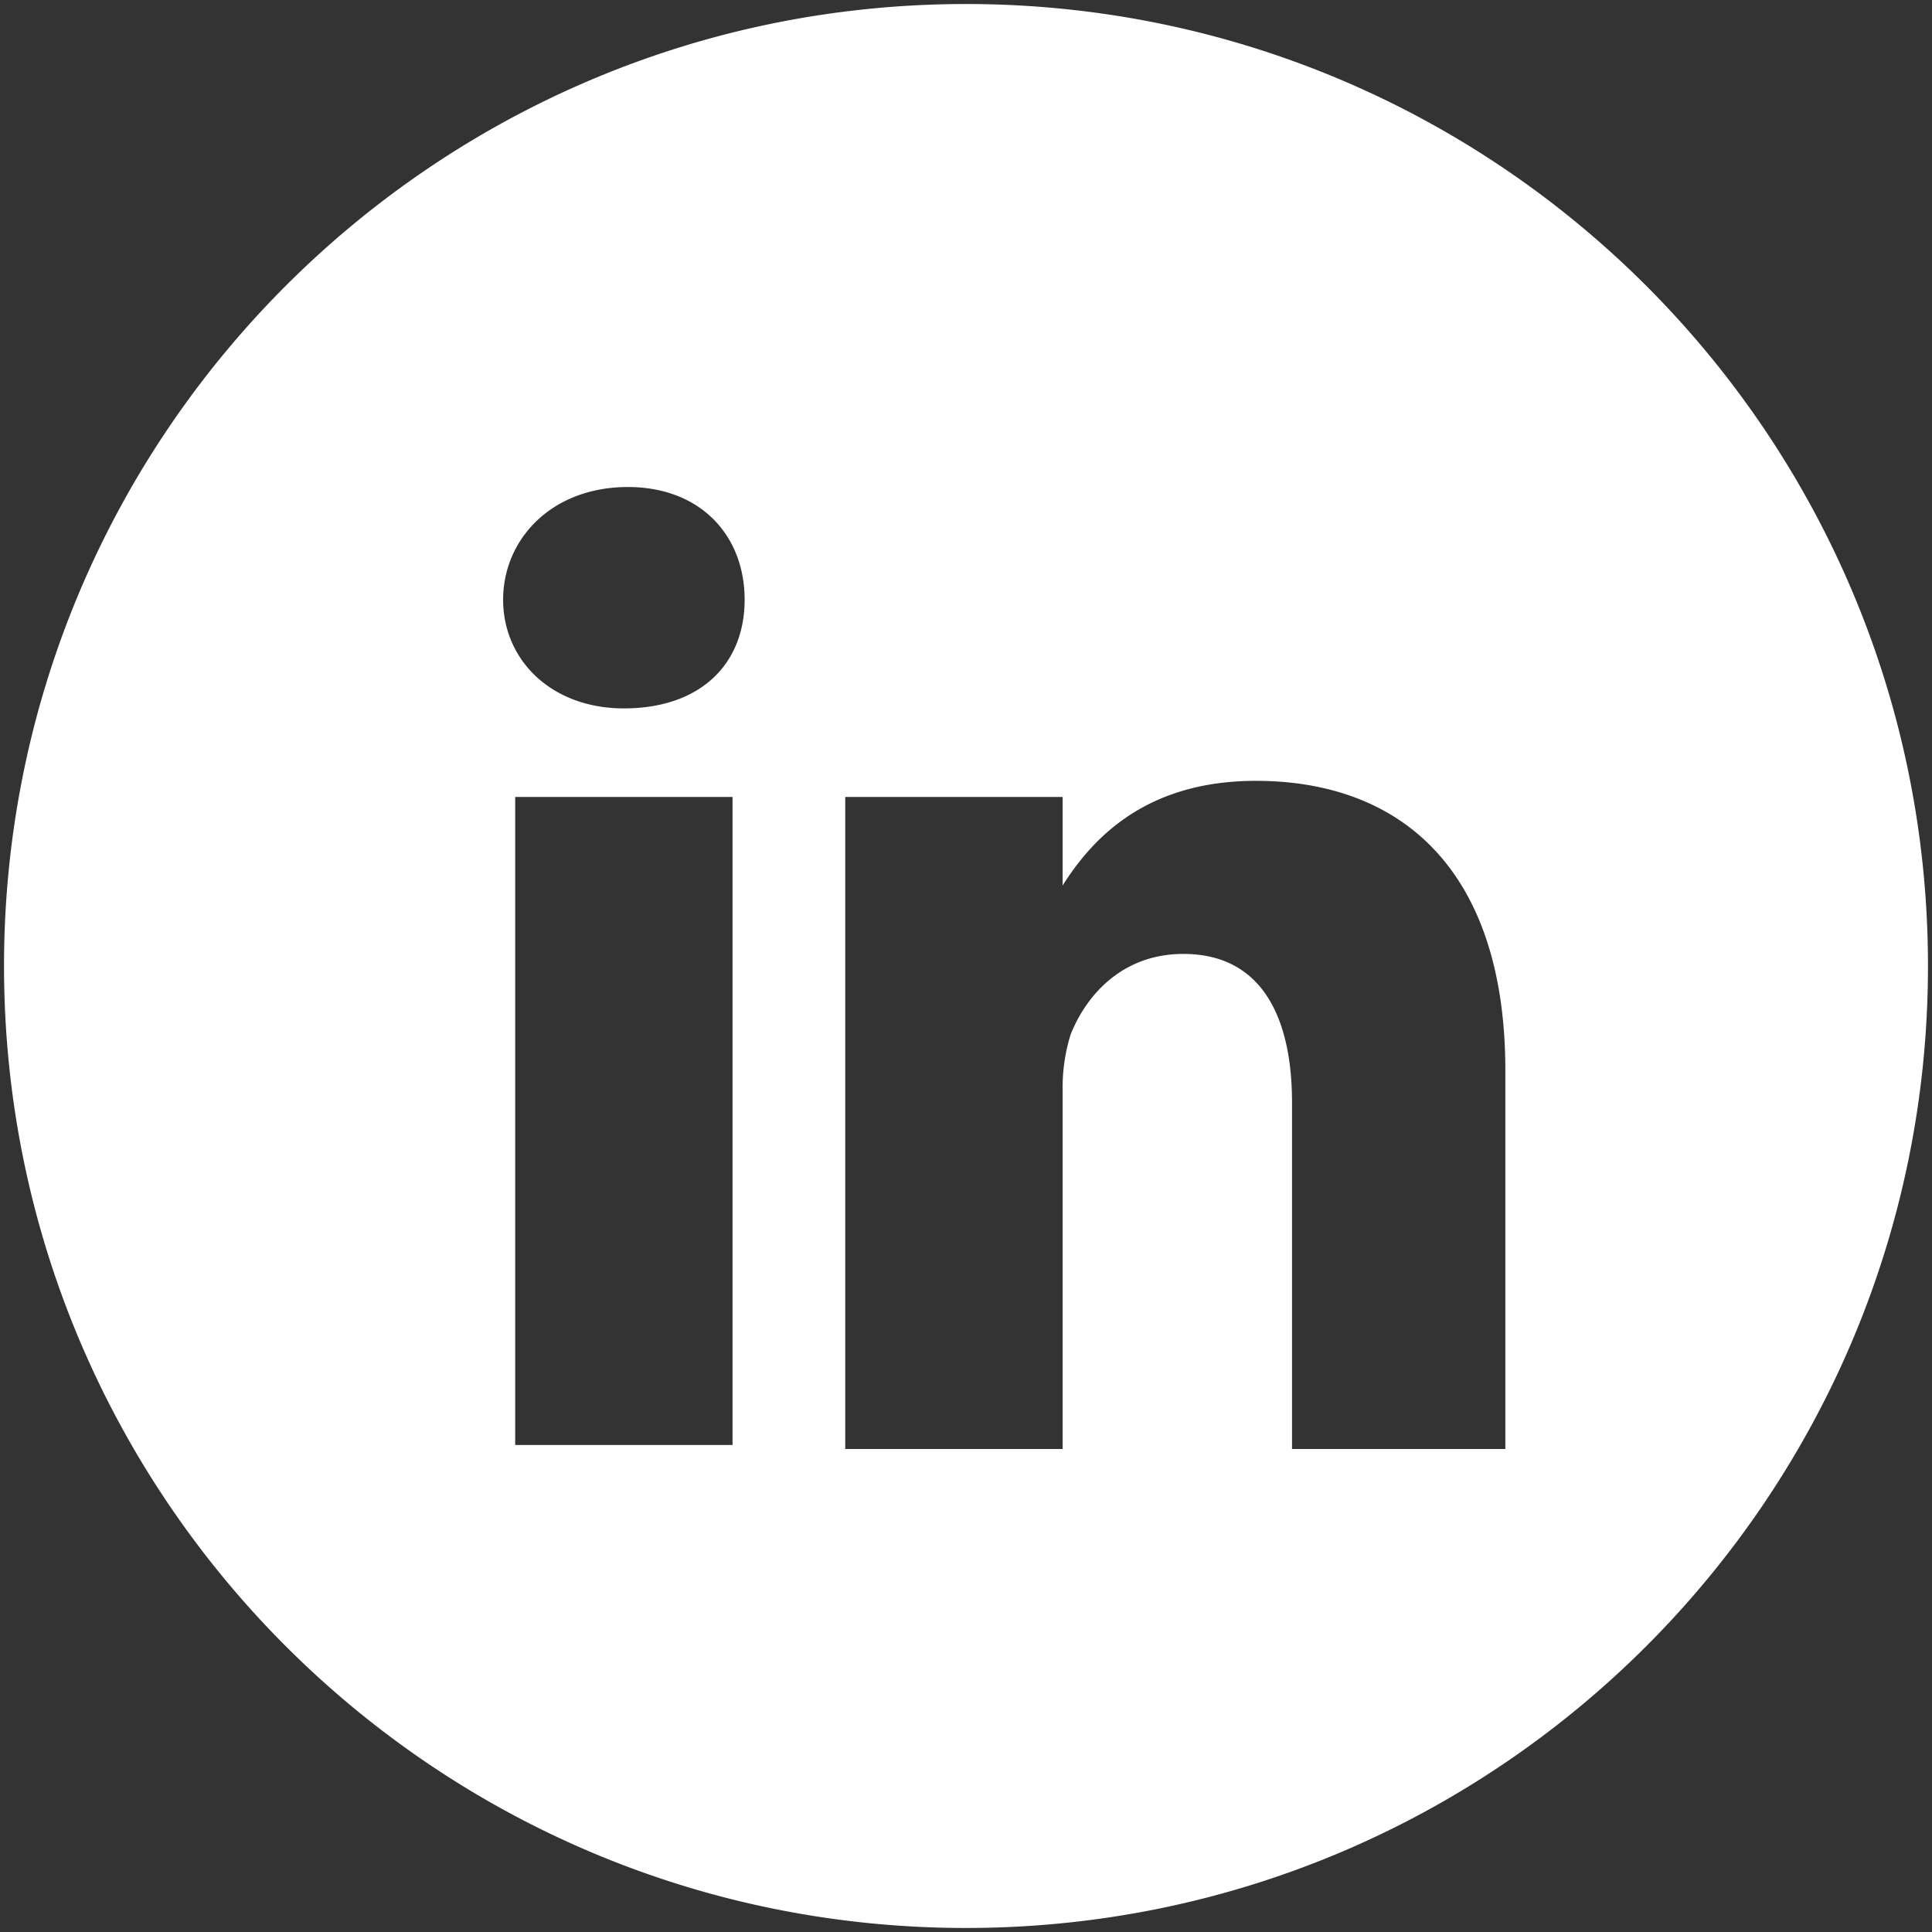
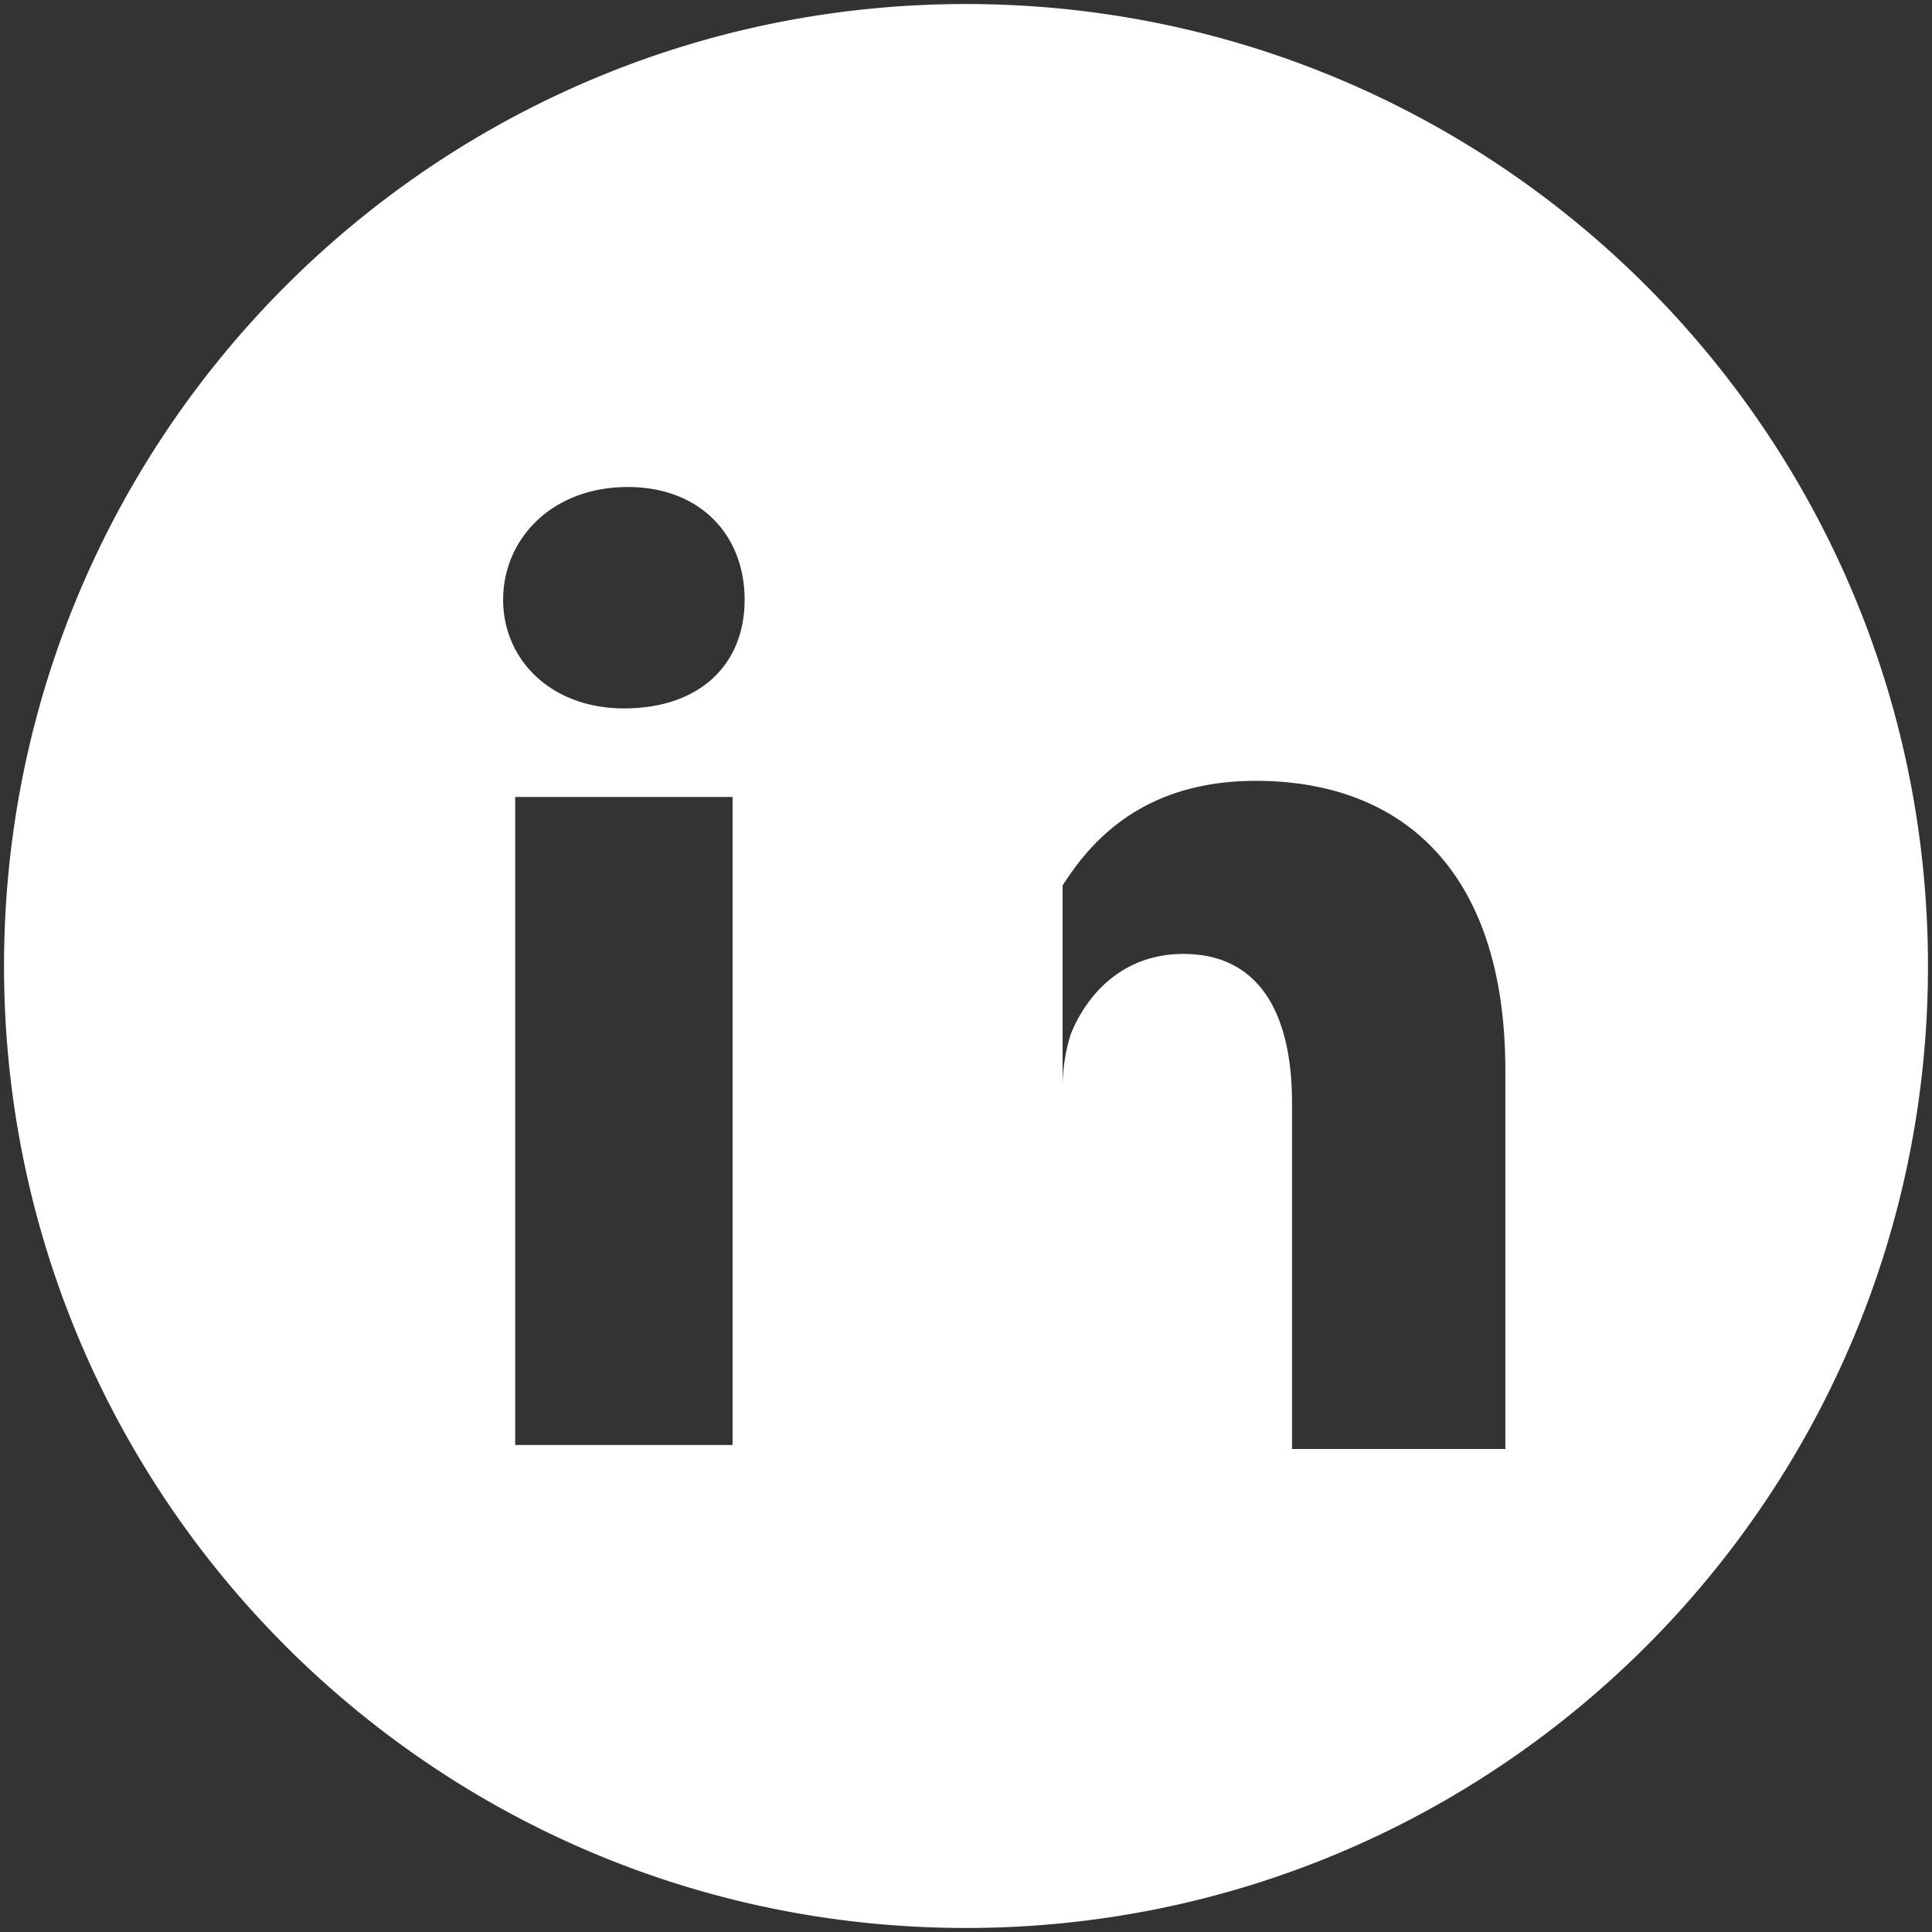
<svg xmlns="http://www.w3.org/2000/svg" viewBox="0 0 48 48">
  <rect x="0" y="0" width="48" height="48" fill="#333333" stroke="none" />
-   <path d="M24 .1C10.8.1.1 10.8.1 24S10.8 47.9 24 47.9 47.9 37.2 47.9 24 37.2.1 24 .1zm-5.8 35.8h-5.4V19.8h5.4v16.1zm-2.7-18.3h0c-1.8 0-3-1.2-3-2.7s1.2-2.8 3.1-2.8c1.8 0 2.9 1.2 2.9 2.8s-1.1 2.7-3 2.7zm22 18.4h-5.4v-8.6c0-2.2-.8-3.7-2.7-3.7-1.5 0-2.4 1-2.8 2a4.44 4.44 0 0 0-.2 1.3v9H21V19.8h5.4V22c.7-1.1 2-2.6 4.8-2.6 3.6 0 6.2 2.2 6.2 7.2V36z" fill="#fff" />
+   <path d="M24 .1C10.8.1.1 10.8.1 24S10.8 47.9 24 47.9 47.9 37.2 47.9 24 37.2.1 24 .1zm-5.8 35.8h-5.4V19.8h5.4v16.1zm-2.7-18.3h0c-1.8 0-3-1.2-3-2.7s1.2-2.8 3.1-2.8c1.8 0 2.9 1.2 2.9 2.8s-1.1 2.7-3 2.7zm22 18.4h-5.4v-8.6c0-2.2-.8-3.7-2.7-3.7-1.5 0-2.4 1-2.8 2a4.44 4.44 0 0 0-.2 1.3v9H21h5.4V22c.7-1.1 2-2.6 4.8-2.6 3.6 0 6.2 2.2 6.2 7.2V36z" fill="#fff" />
</svg>